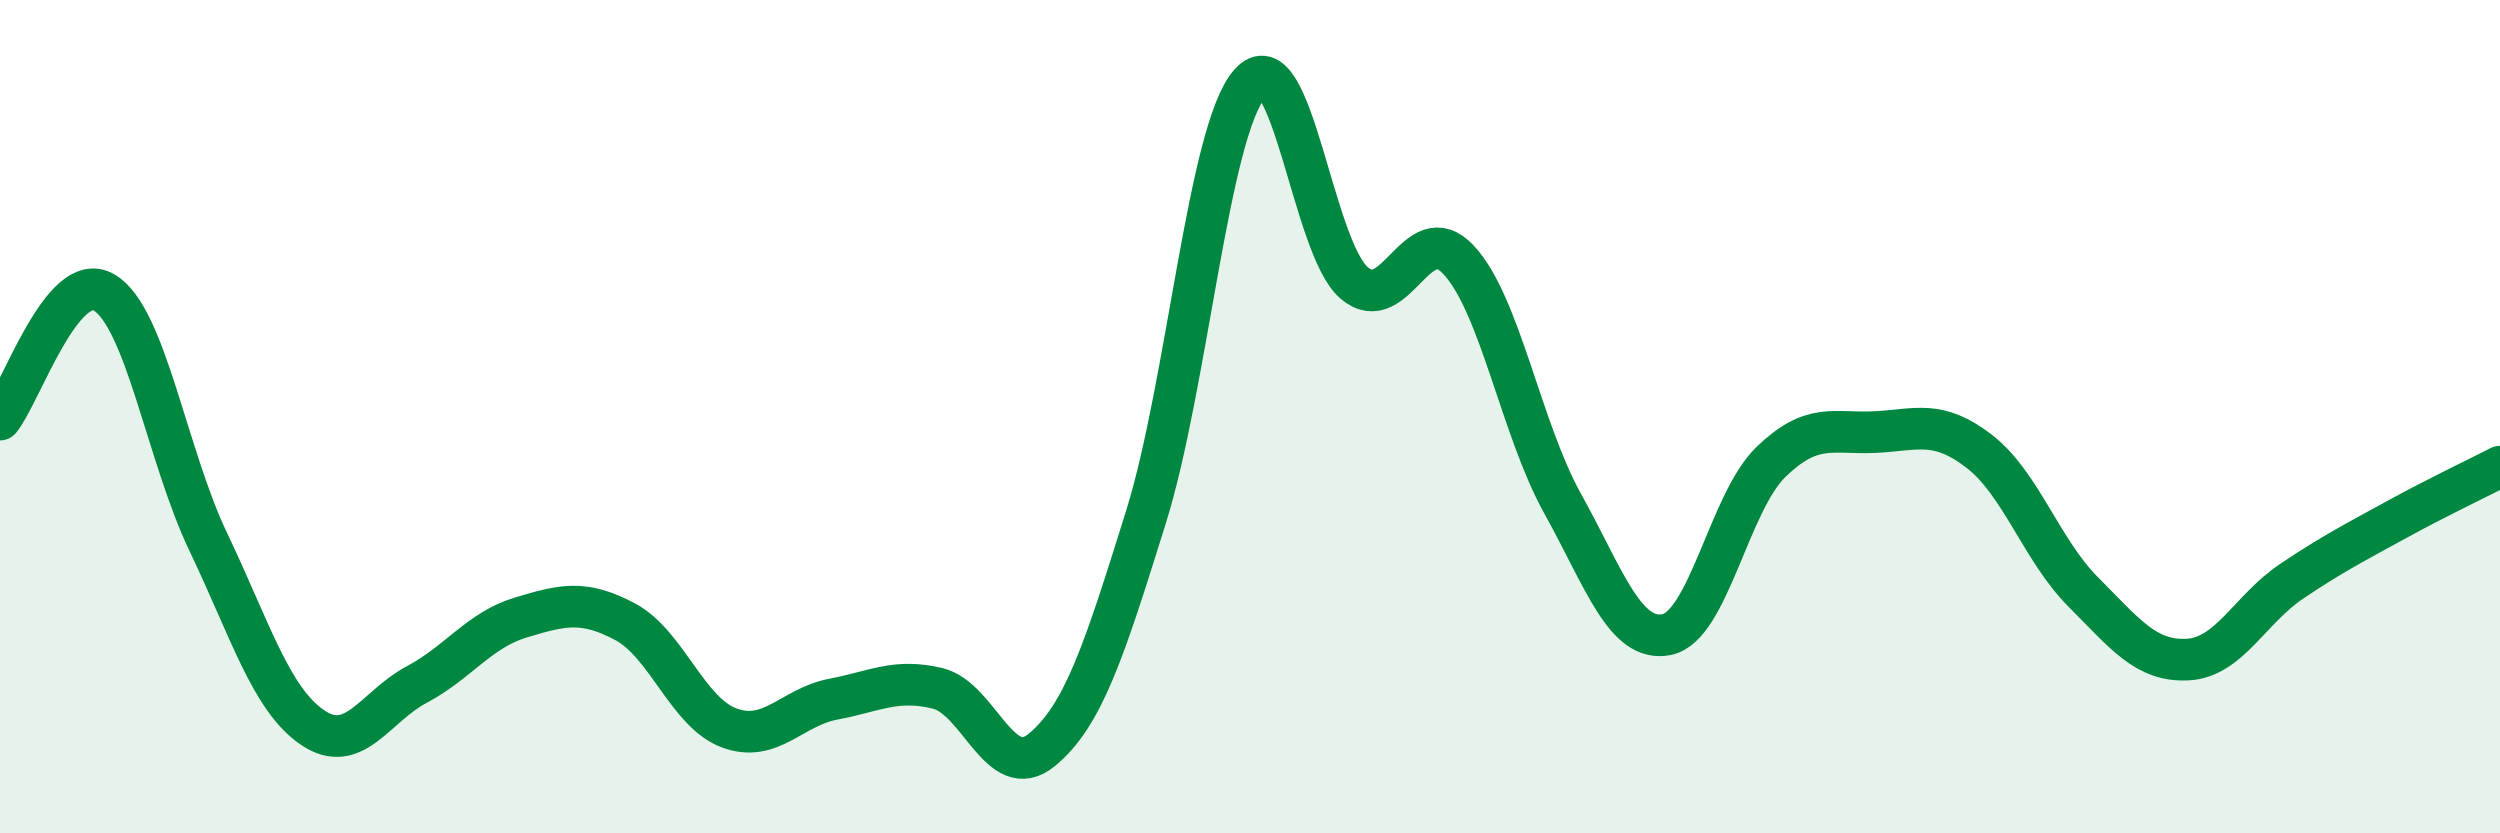
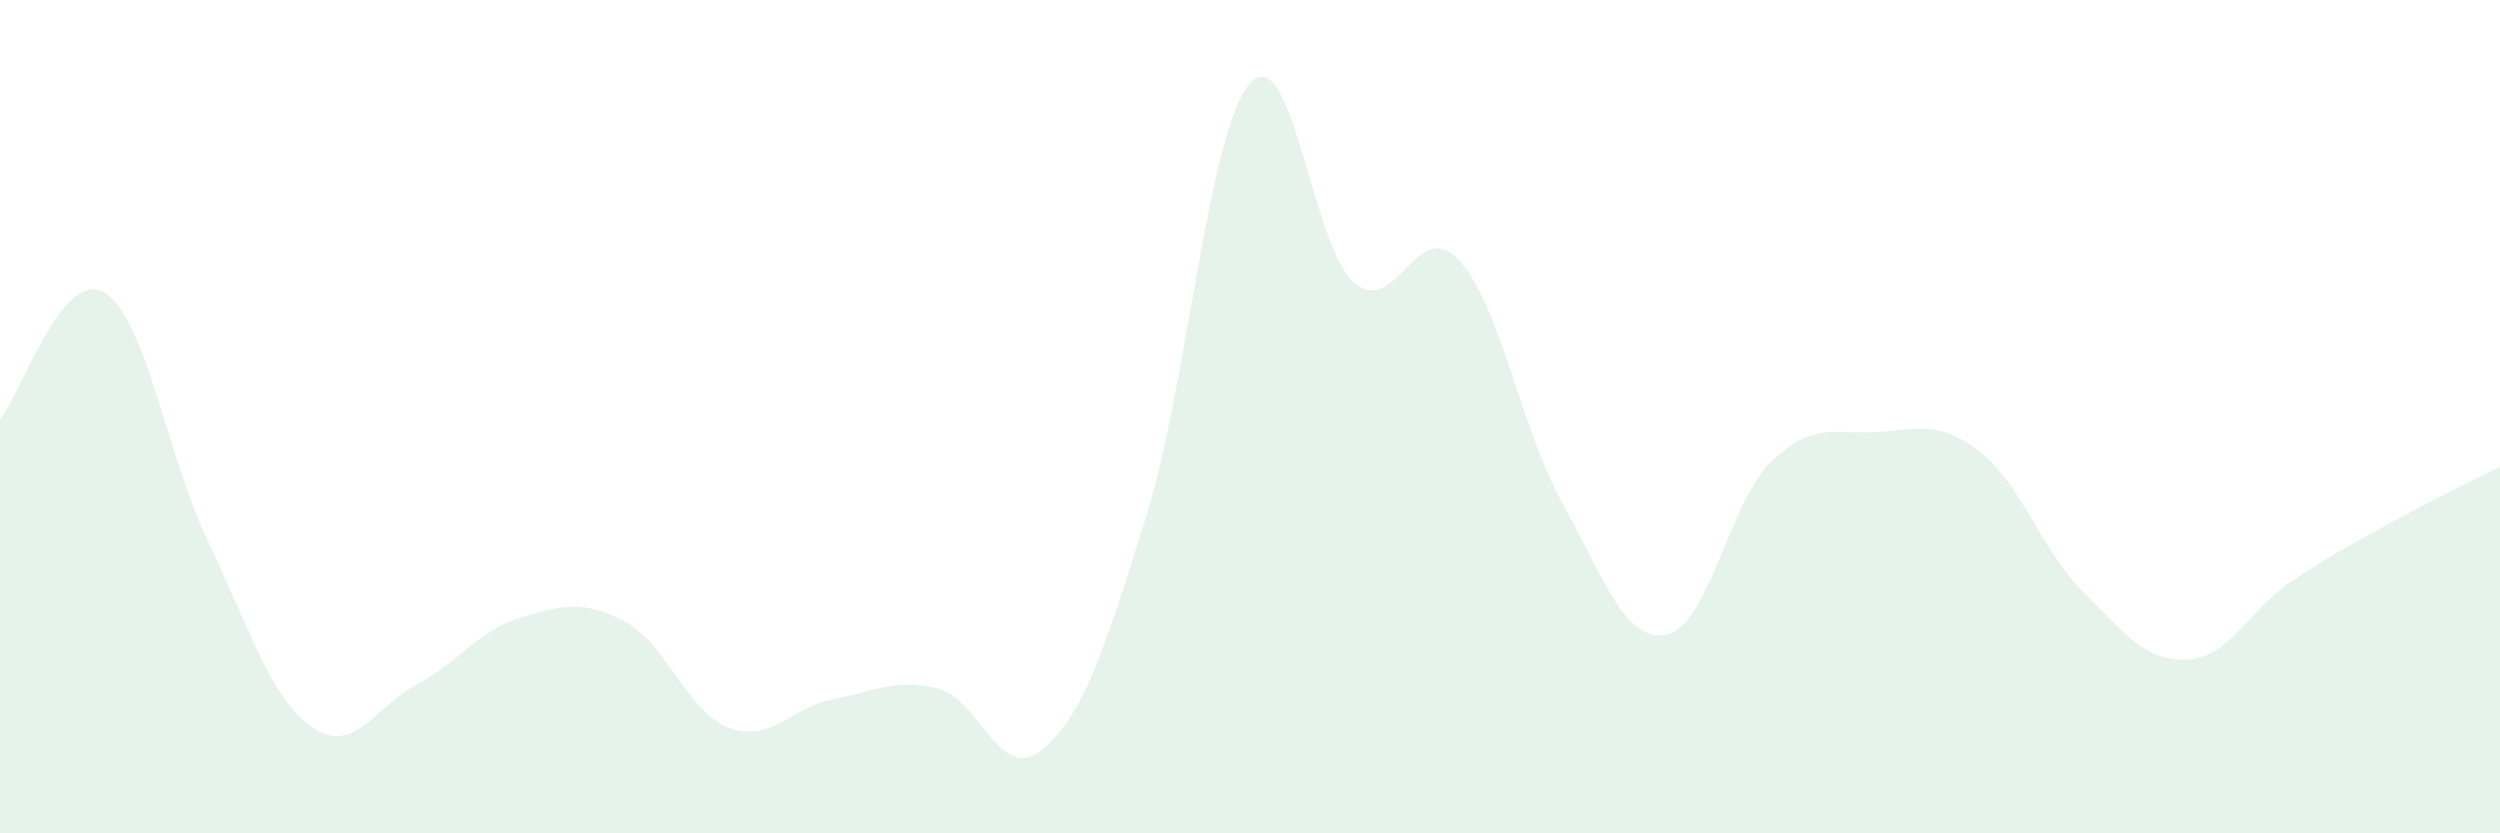
<svg xmlns="http://www.w3.org/2000/svg" width="60" height="20" viewBox="0 0 60 20">
  <path d="M 0,10.07 C 0.5,9.46 1.5,6.43 2.5,7.02 C 3.5,7.61 4,10.92 5,13.01 C 6,15.1 6.5,16.78 7.5,17.46 C 8.5,18.14 9,16.96 10,16.43 C 11,15.9 11.5,15.12 12.5,14.82 C 13.5,14.52 14,14.39 15,14.92 C 16,15.45 16.5,17.1 17.5,17.47 C 18.5,17.84 19,16.97 20,16.78 C 21,16.59 21.5,16.28 22.5,16.52 C 23.5,16.76 24,18.82 25,18 C 26,17.18 26.5,15.62 27.5,12.42 C 28.5,9.22 29,3.13 30,2 C 31,0.87 31.5,5.94 32.5,6.79 C 33.5,7.64 34,5.17 35,6.23 C 36,7.29 36.5,10.28 37.5,12.08 C 38.5,13.88 39,15.43 40,15.23 C 41,15.03 41.5,12.06 42.5,11.09 C 43.5,10.12 44,10.42 45,10.37 C 46,10.32 46.5,10.06 47.5,10.83 C 48.5,11.6 49,13.21 50,14.21 C 51,15.21 51.5,15.88 52.5,15.83 C 53.5,15.78 54,14.62 55,13.95 C 56,13.28 56.5,13.03 57.5,12.48 C 58.5,11.93 59.5,11.46 60,11.2L60 20L0 20Z" fill="#008740" opacity="0.1" stroke-linecap="round" stroke-linejoin="round" />
-   <path d="M 0,10.07 C 0.5,9.46 1.5,6.43 2.5,7.02 C 3.5,7.61 4,10.92 5,13.01 C 6,15.1 6.5,16.78 7.5,17.46 C 8.5,18.14 9,16.96 10,16.43 C 11,15.9 11.5,15.12 12.5,14.82 C 13.5,14.52 14,14.39 15,14.92 C 16,15.45 16.5,17.1 17.5,17.47 C 18.5,17.84 19,16.97 20,16.78 C 21,16.59 21.5,16.28 22.5,16.52 C 23.5,16.76 24,18.82 25,18 C 26,17.18 26.5,15.62 27.5,12.42 C 28.5,9.22 29,3.13 30,2 C 31,0.87 31.5,5.94 32.5,6.79 C 33.5,7.64 34,5.17 35,6.23 C 36,7.29 36.5,10.28 37.5,12.08 C 38.5,13.88 39,15.43 40,15.23 C 41,15.03 41.5,12.06 42.5,11.09 C 43.5,10.12 44,10.42 45,10.37 C 46,10.32 46.5,10.06 47.5,10.83 C 48.5,11.6 49,13.21 50,14.21 C 51,15.21 51.5,15.88 52.5,15.83 C 53.5,15.78 54,14.62 55,13.95 C 56,13.28 56.5,13.03 57.5,12.48 C 58.5,11.93 59.5,11.46 60,11.2" stroke="#008740" stroke-width="1" fill="none" stroke-linecap="round" stroke-linejoin="round" />
</svg>